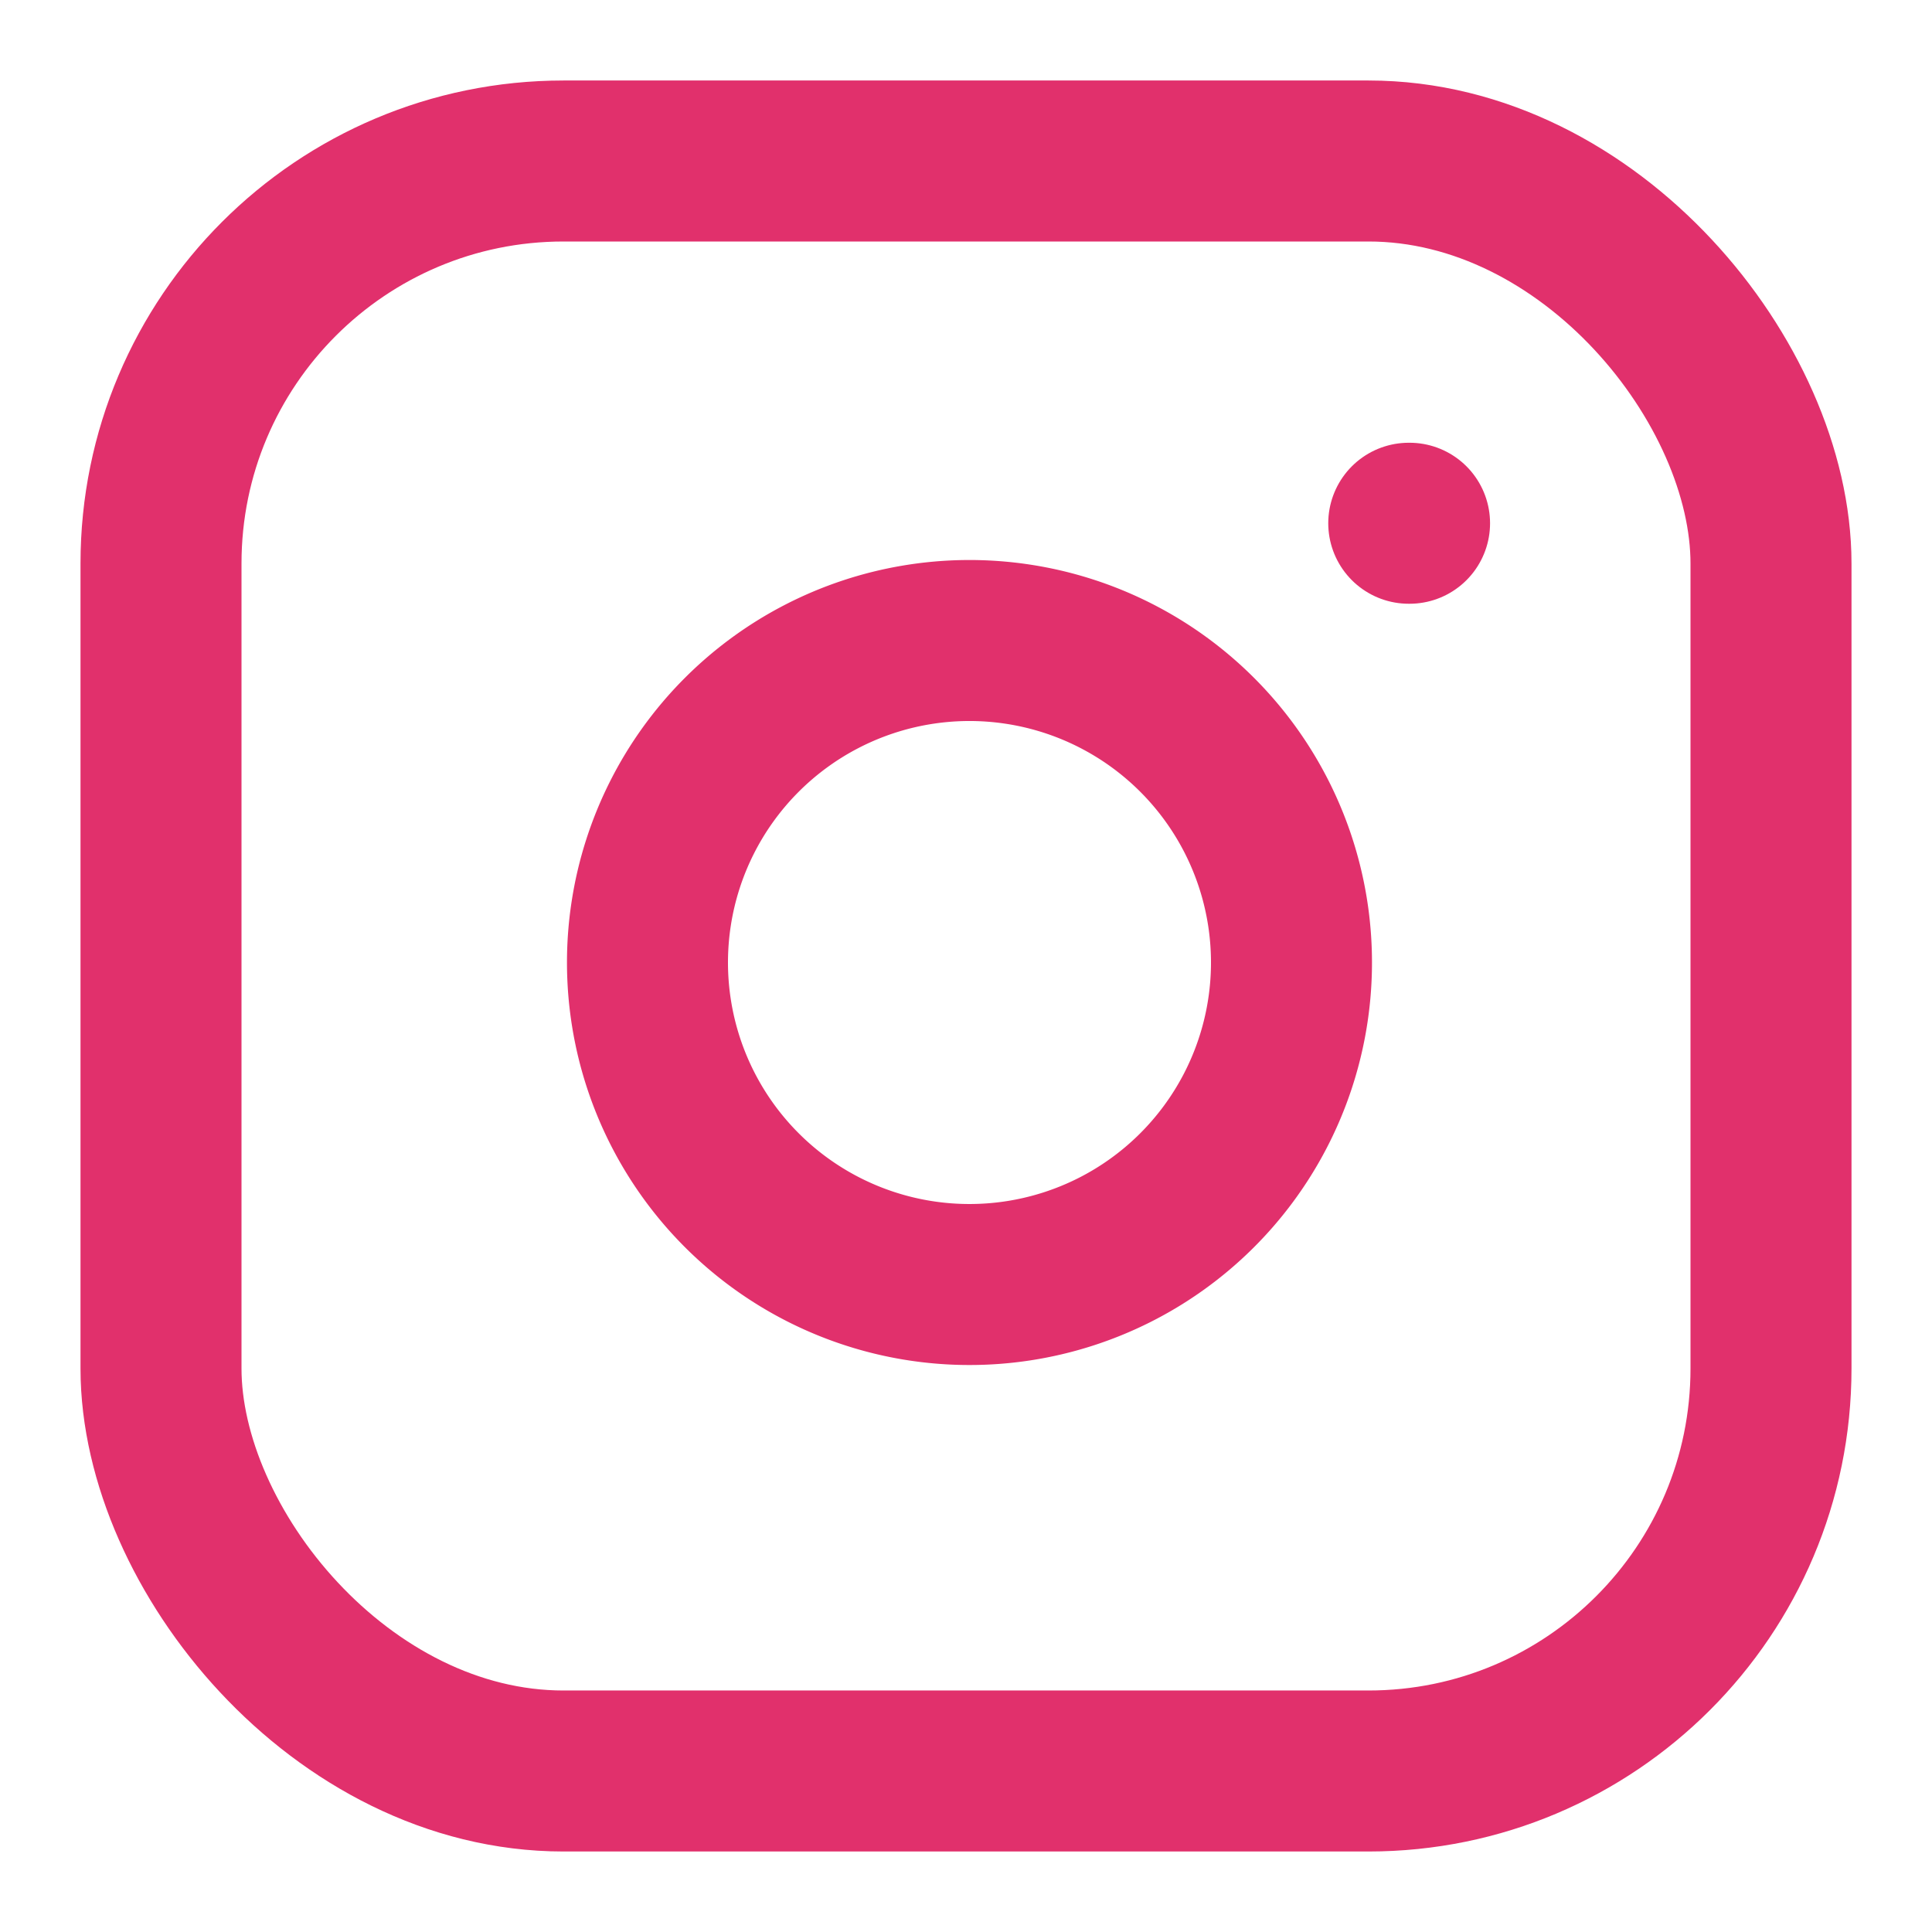
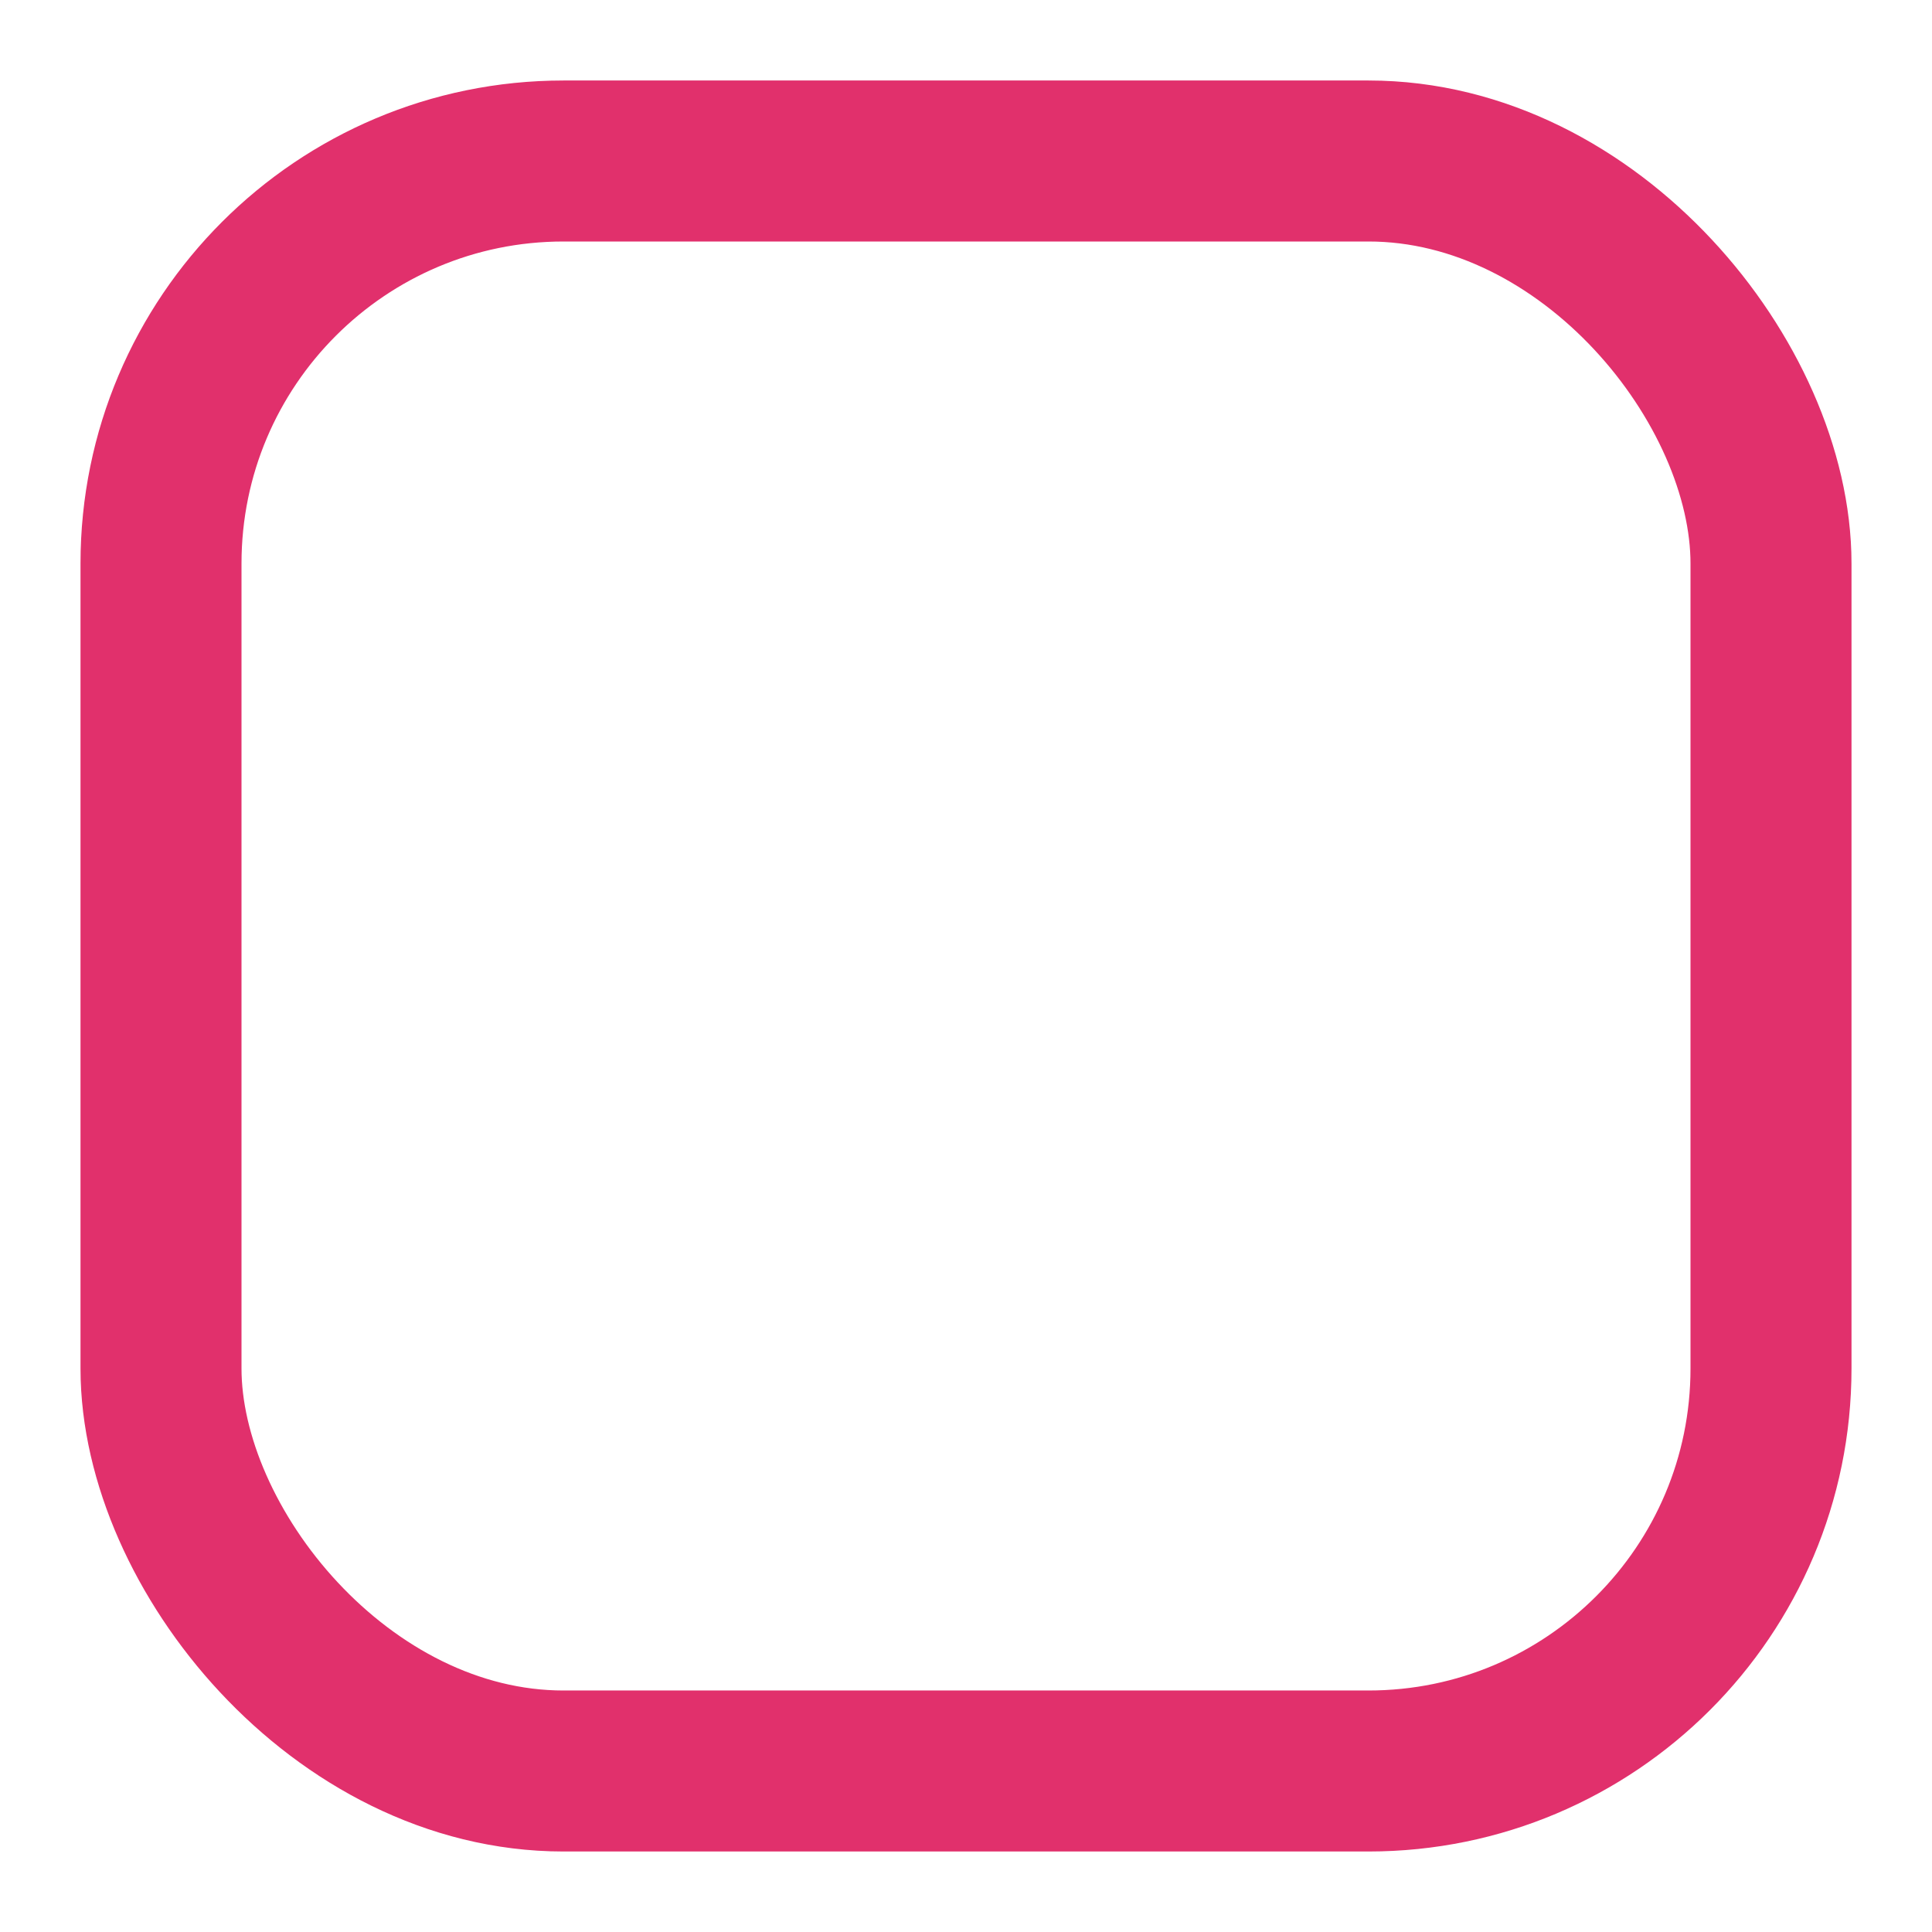
<svg xmlns="http://www.w3.org/2000/svg" width="24" height="24" viewBox="0 0 24 24">
  <rect x="2" y="2" width="20" height="20" rx="5" ry="5" fill="none" stroke="#e1306c" stroke-width="2" stroke-linecap="round" stroke-linejoin="round" />
-   <path d="M16 11.37A4 4 0 1 1 12.63 8 4 4 0 0 1 16 11.37z" fill="none" stroke="#e1306c" stroke-width="2" stroke-linecap="round" stroke-linejoin="round" />
-   <line x1="17.5" y1="6.5" x2="17.51" y2="6.5" stroke="#e1306c" stroke-width="2" stroke-linecap="round" stroke-linejoin="round" />
</svg>